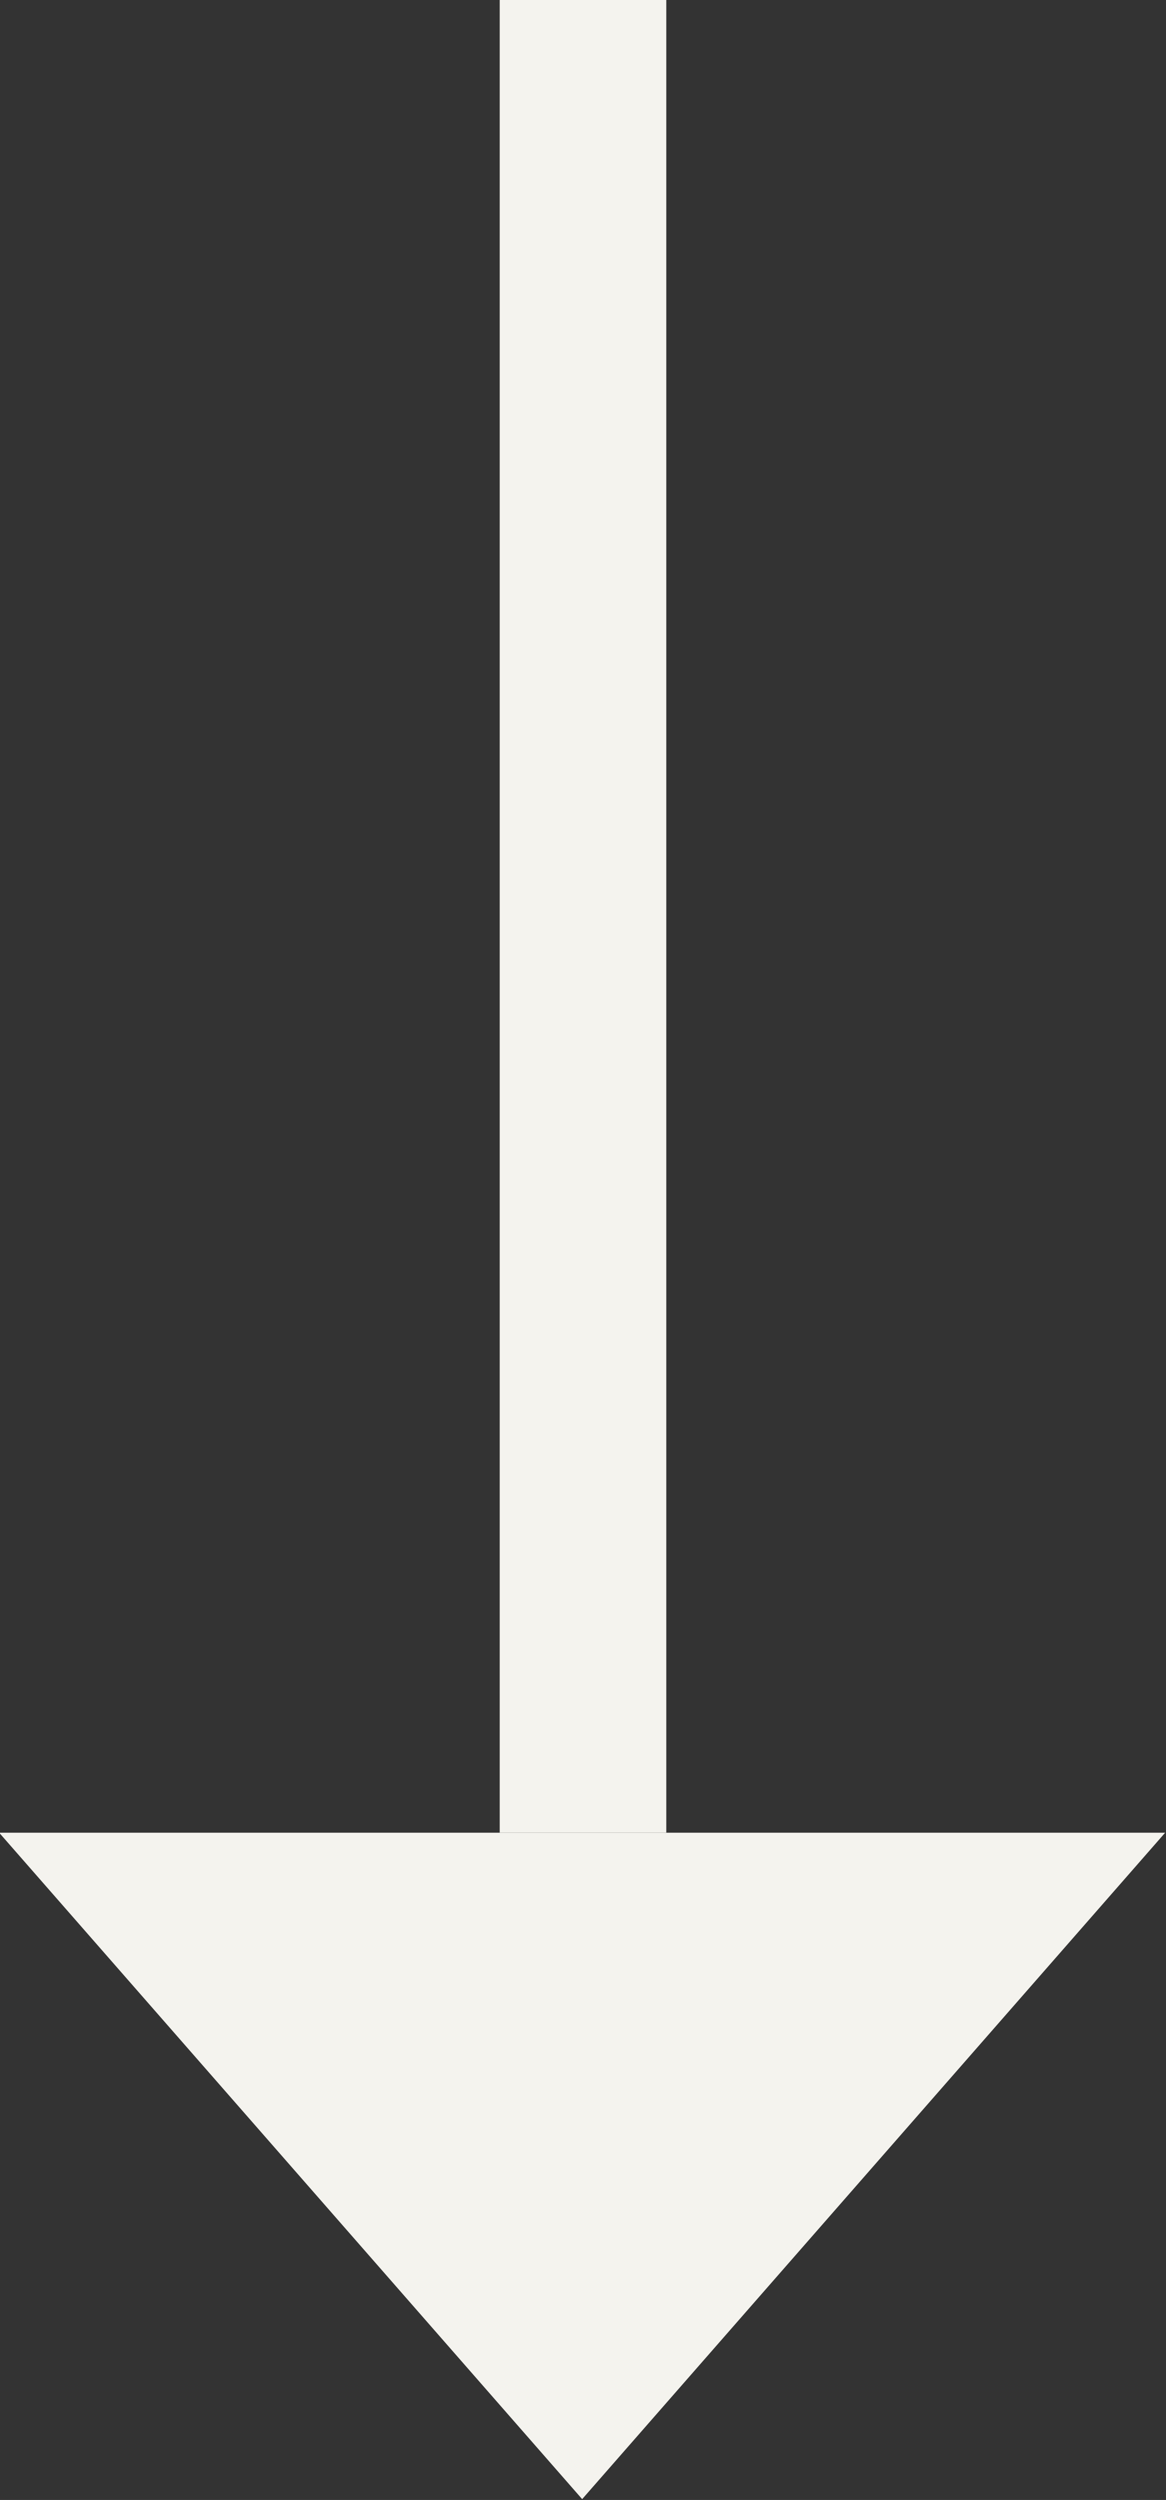
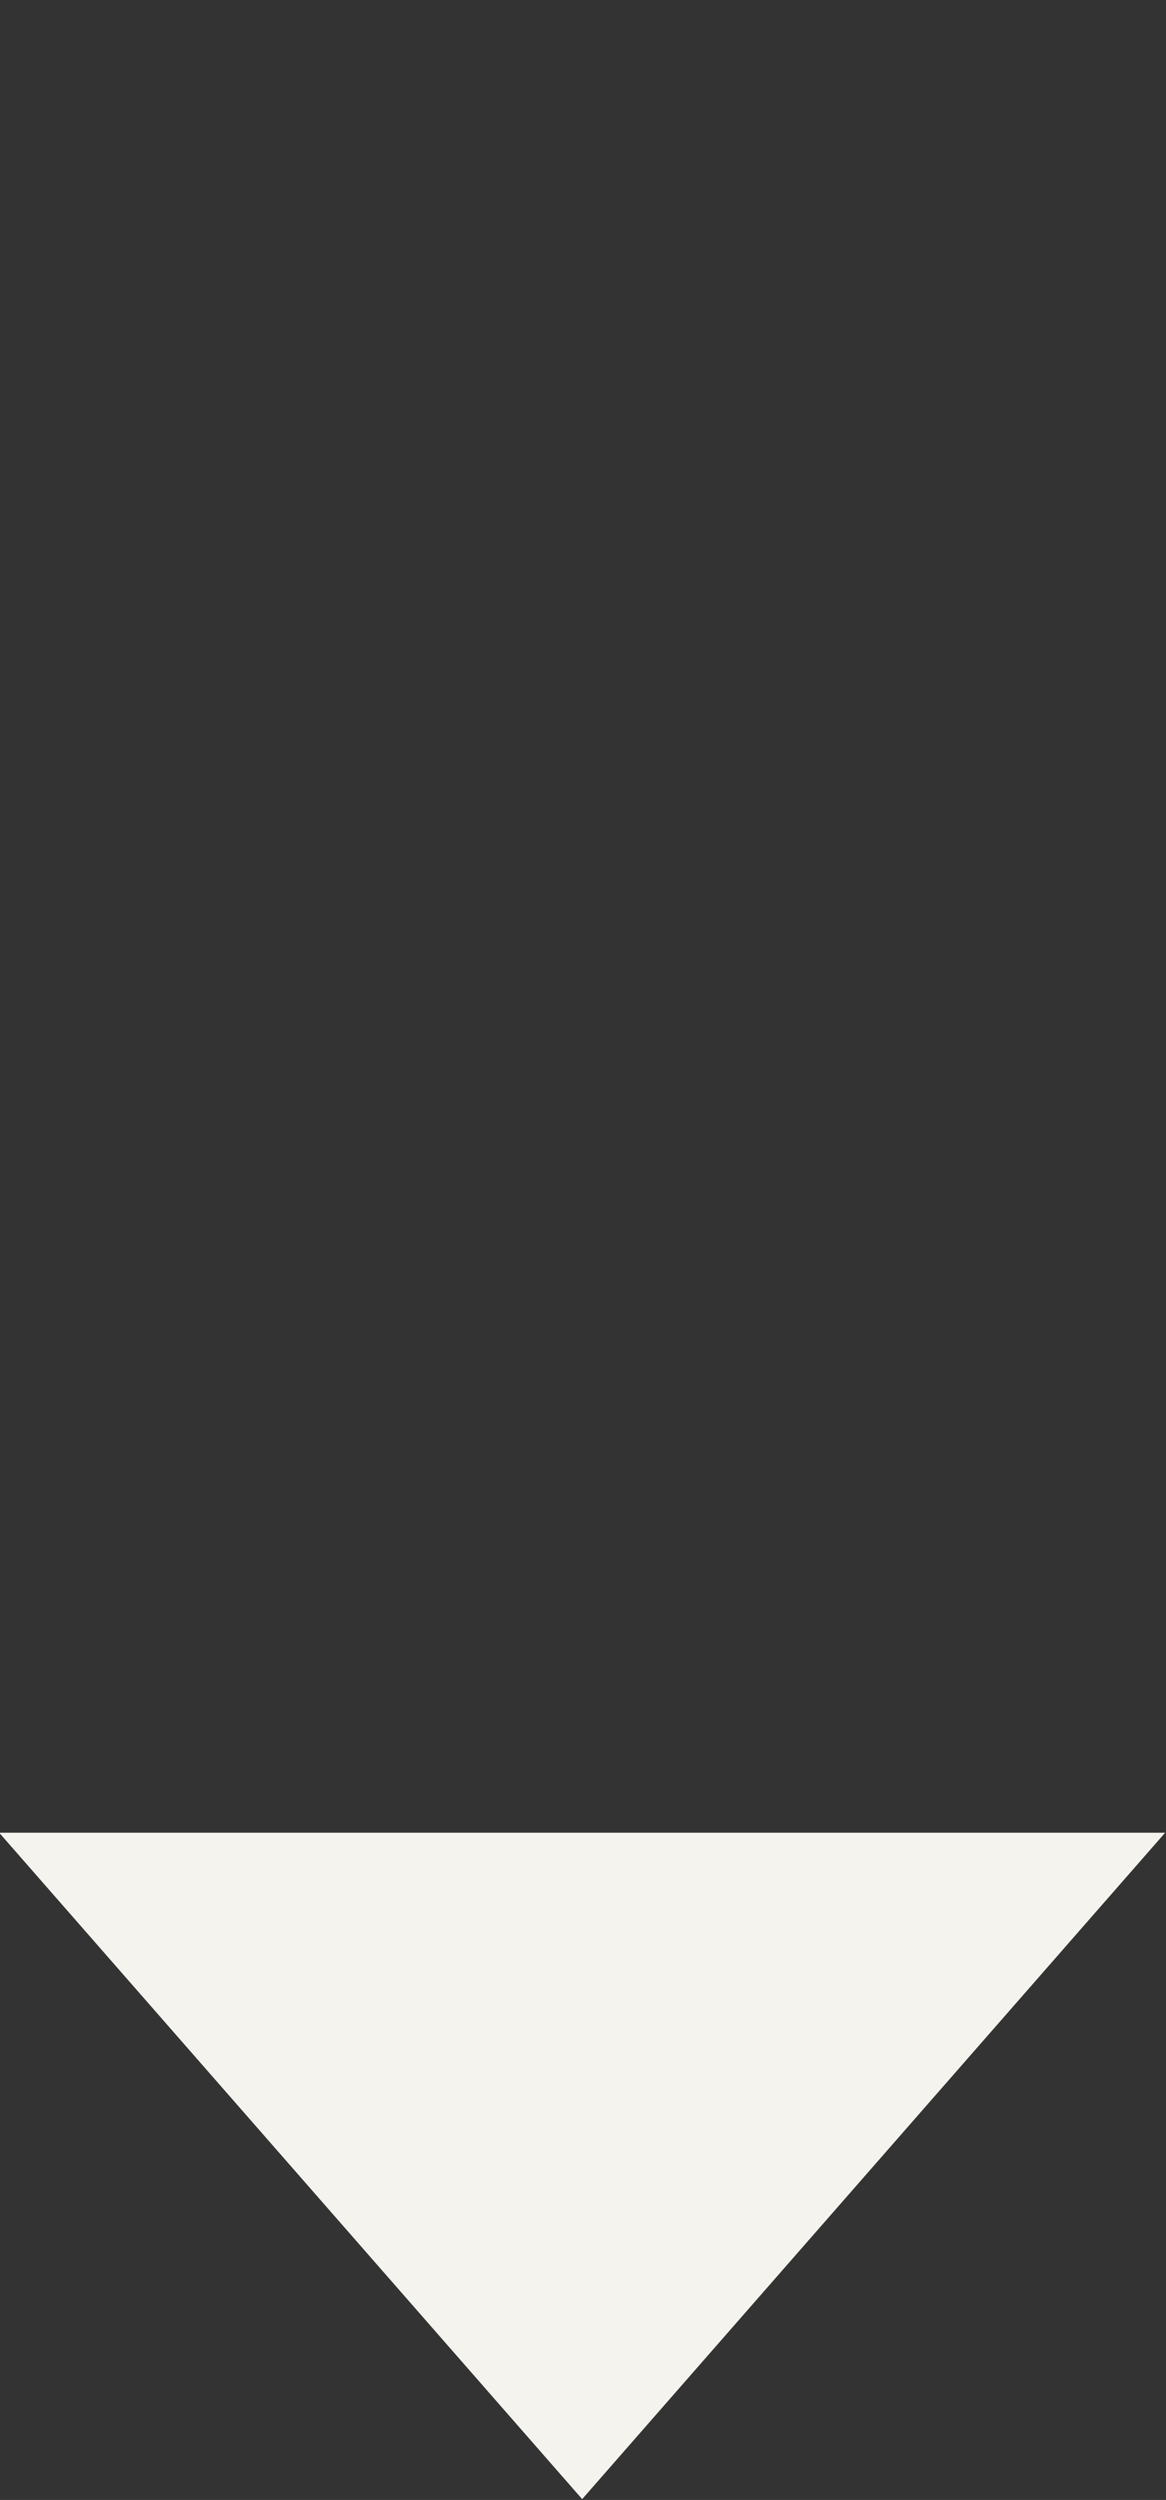
<svg xmlns="http://www.w3.org/2000/svg" width="7" height="15.005" viewBox="0 0 7 15.005">
  <rect x="0" y="0" width="7" height="15.005" fill="#333333" stroke="none" />
  <g id="グループ_515" fill="#f4f3ee" data-name="グループ 515" transform="rotate(90 1195 923)">
-     <path id="シェイプ_6" d="M11 .5H0v-1h11Z" data-name="シェイプ 6" transform="translate(272 2114.5)" />
    <path id="長方形_12" d="m314 1535 4 3.5-4 3.5" data-name="長方形 12" transform="translate(-31 576.005)" />
  </g>
</svg>